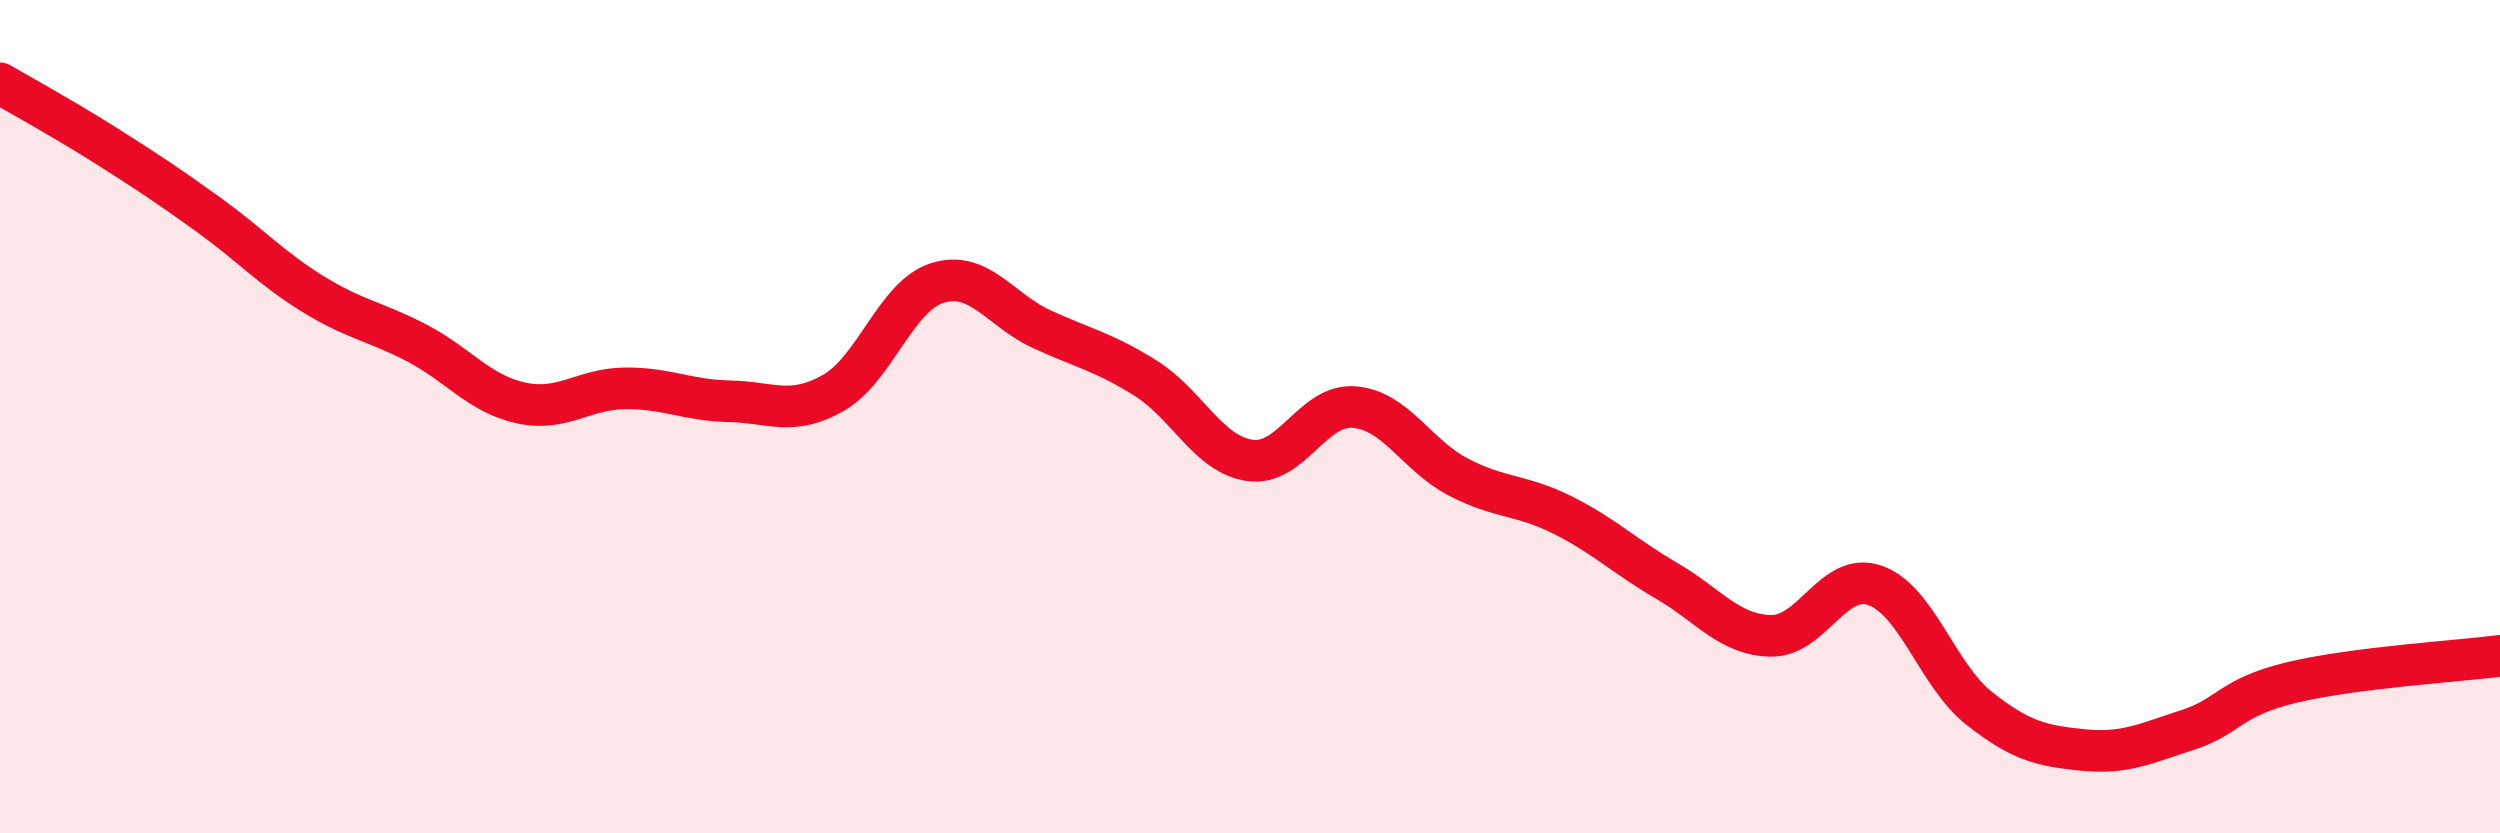
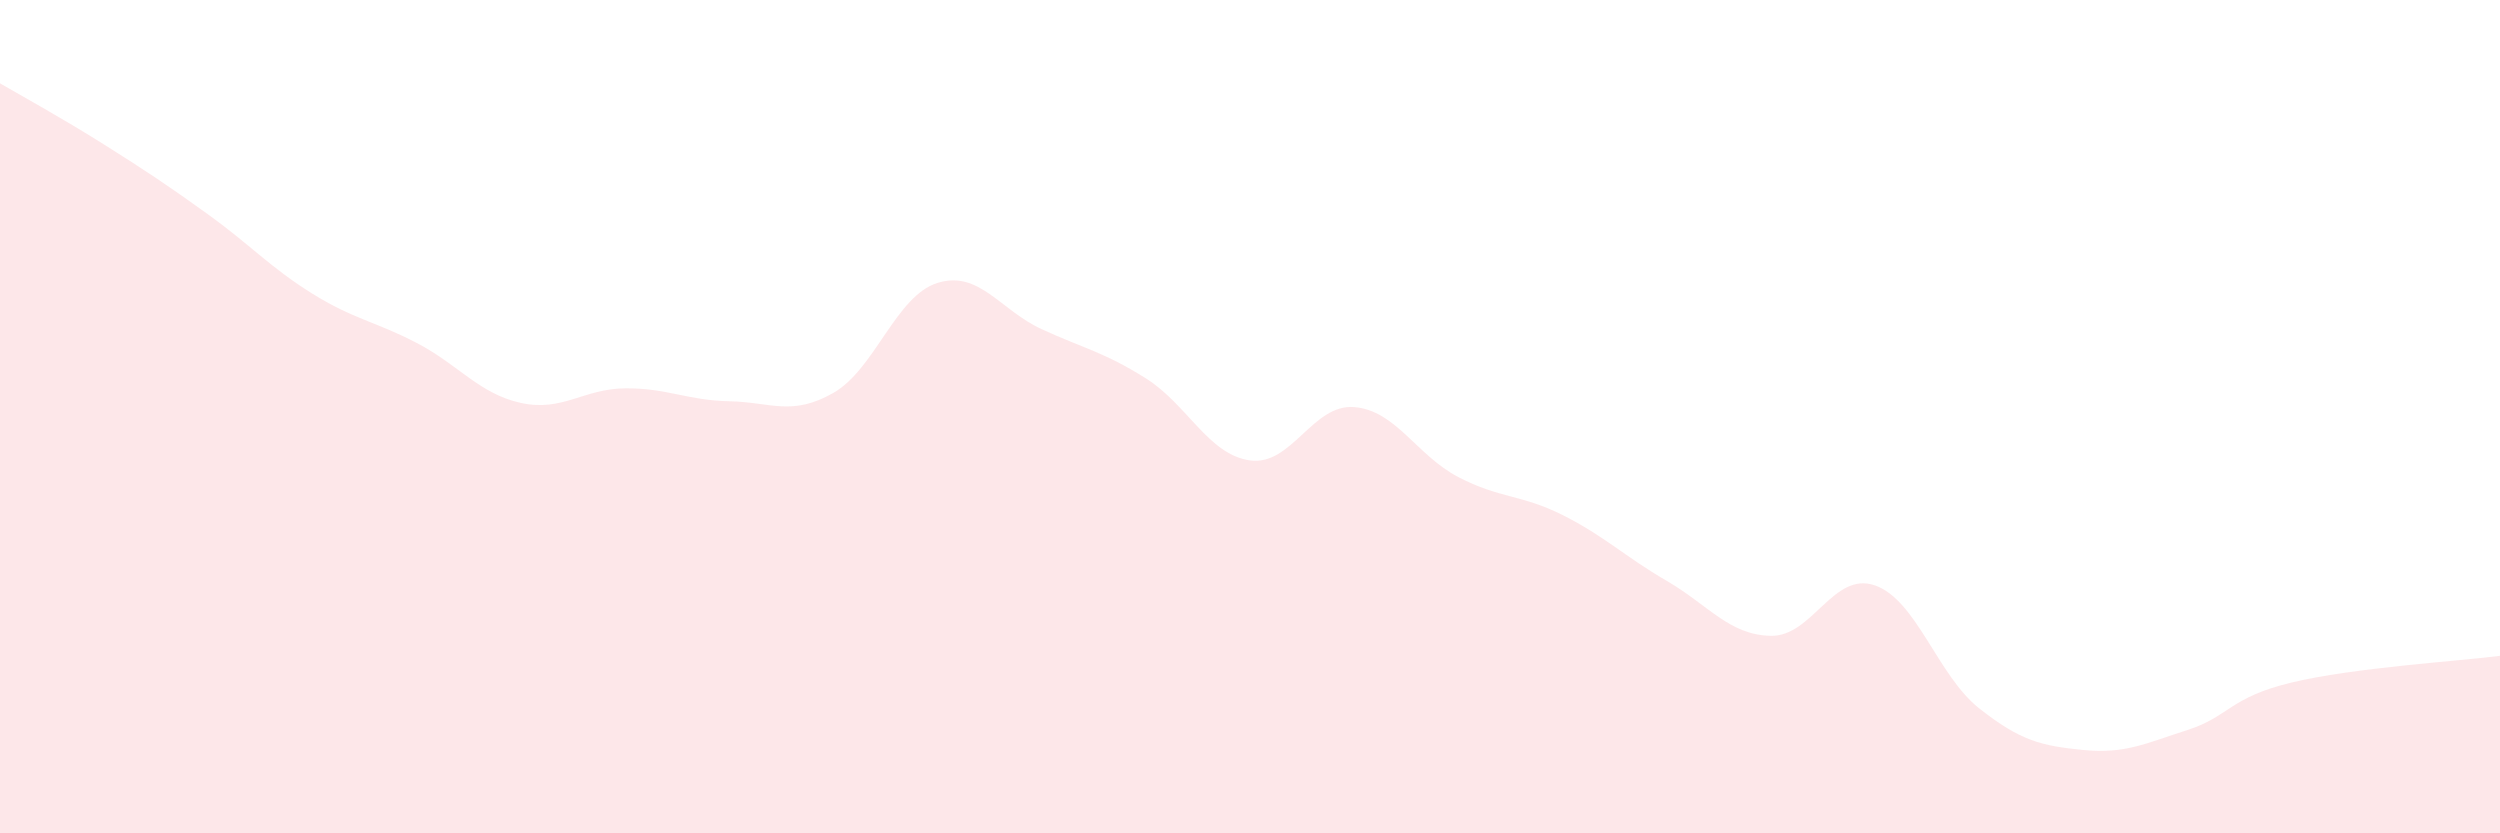
<svg xmlns="http://www.w3.org/2000/svg" width="60" height="20" viewBox="0 0 60 20">
  <path d="M 0,2 C 0.5,2.29 1.5,2.84 2.5,3.47 C 3.5,4.1 4,4.43 5,5.15 C 6,5.87 6.5,6.43 7.5,7.05 C 8.5,7.67 9,7.71 10,8.23 C 11,8.75 11.5,9.45 12.5,9.67 C 13.5,9.89 14,9.33 15,9.32 C 16,9.31 16.5,9.61 17.5,9.63 C 18.5,9.65 19,10 20,9.43 C 21,8.86 21.5,7.1 22.5,6.79 C 23.5,6.48 24,7.44 25,7.9 C 26,8.36 26.5,8.45 27.5,9.08 C 28.5,9.71 29,10.91 30,11.05 C 31,11.19 31.5,9.69 32.5,9.77 C 33.5,9.85 34,10.93 35,11.45 C 36,11.97 36.5,11.86 37.5,12.36 C 38.5,12.86 39,13.36 40,13.94 C 41,14.52 41.5,15.24 42.5,15.26 C 43.5,15.28 44,13.7 45,14.05 C 46,14.4 46.5,16.21 47.5,17 C 48.5,17.79 49,17.9 50,18 C 51,18.1 51.5,17.84 52.5,17.52 C 53.5,17.2 53.5,16.74 55,16.38 C 56.5,16.02 59,15.87 60,15.74L60 20L0 20Z" fill="#EB0A25" opacity="0.1" stroke-linecap="round" stroke-linejoin="round" />
-   <path d="M 0,2 C 0.5,2.29 1.5,2.84 2.5,3.47 C 3.5,4.1 4,4.43 5,5.15 C 6,5.87 6.5,6.43 7.5,7.05 C 8.5,7.67 9,7.71 10,8.23 C 11,8.75 11.5,9.45 12.5,9.67 C 13.5,9.89 14,9.33 15,9.32 C 16,9.31 16.5,9.61 17.5,9.63 C 18.5,9.65 19,10 20,9.43 C 21,8.86 21.5,7.1 22.5,6.79 C 23.5,6.48 24,7.44 25,7.9 C 26,8.36 26.5,8.45 27.5,9.08 C 28.5,9.71 29,10.91 30,11.05 C 31,11.19 31.5,9.69 32.5,9.77 C 33.5,9.85 34,10.93 35,11.45 C 36,11.97 36.5,11.86 37.5,12.36 C 38.5,12.86 39,13.36 40,13.94 C 41,14.52 41.5,15.24 42.5,15.26 C 43.5,15.28 44,13.7 45,14.05 C 46,14.4 46.5,16.21 47.5,17 C 48.5,17.79 49,17.9 50,18 C 51,18.1 51.5,17.84 52.5,17.52 C 53.5,17.2 53.5,16.74 55,16.38 C 56.5,16.02 59,15.87 60,15.74" stroke="#EB0A25" stroke-width="1" fill="none" stroke-linecap="round" stroke-linejoin="round" />
</svg>